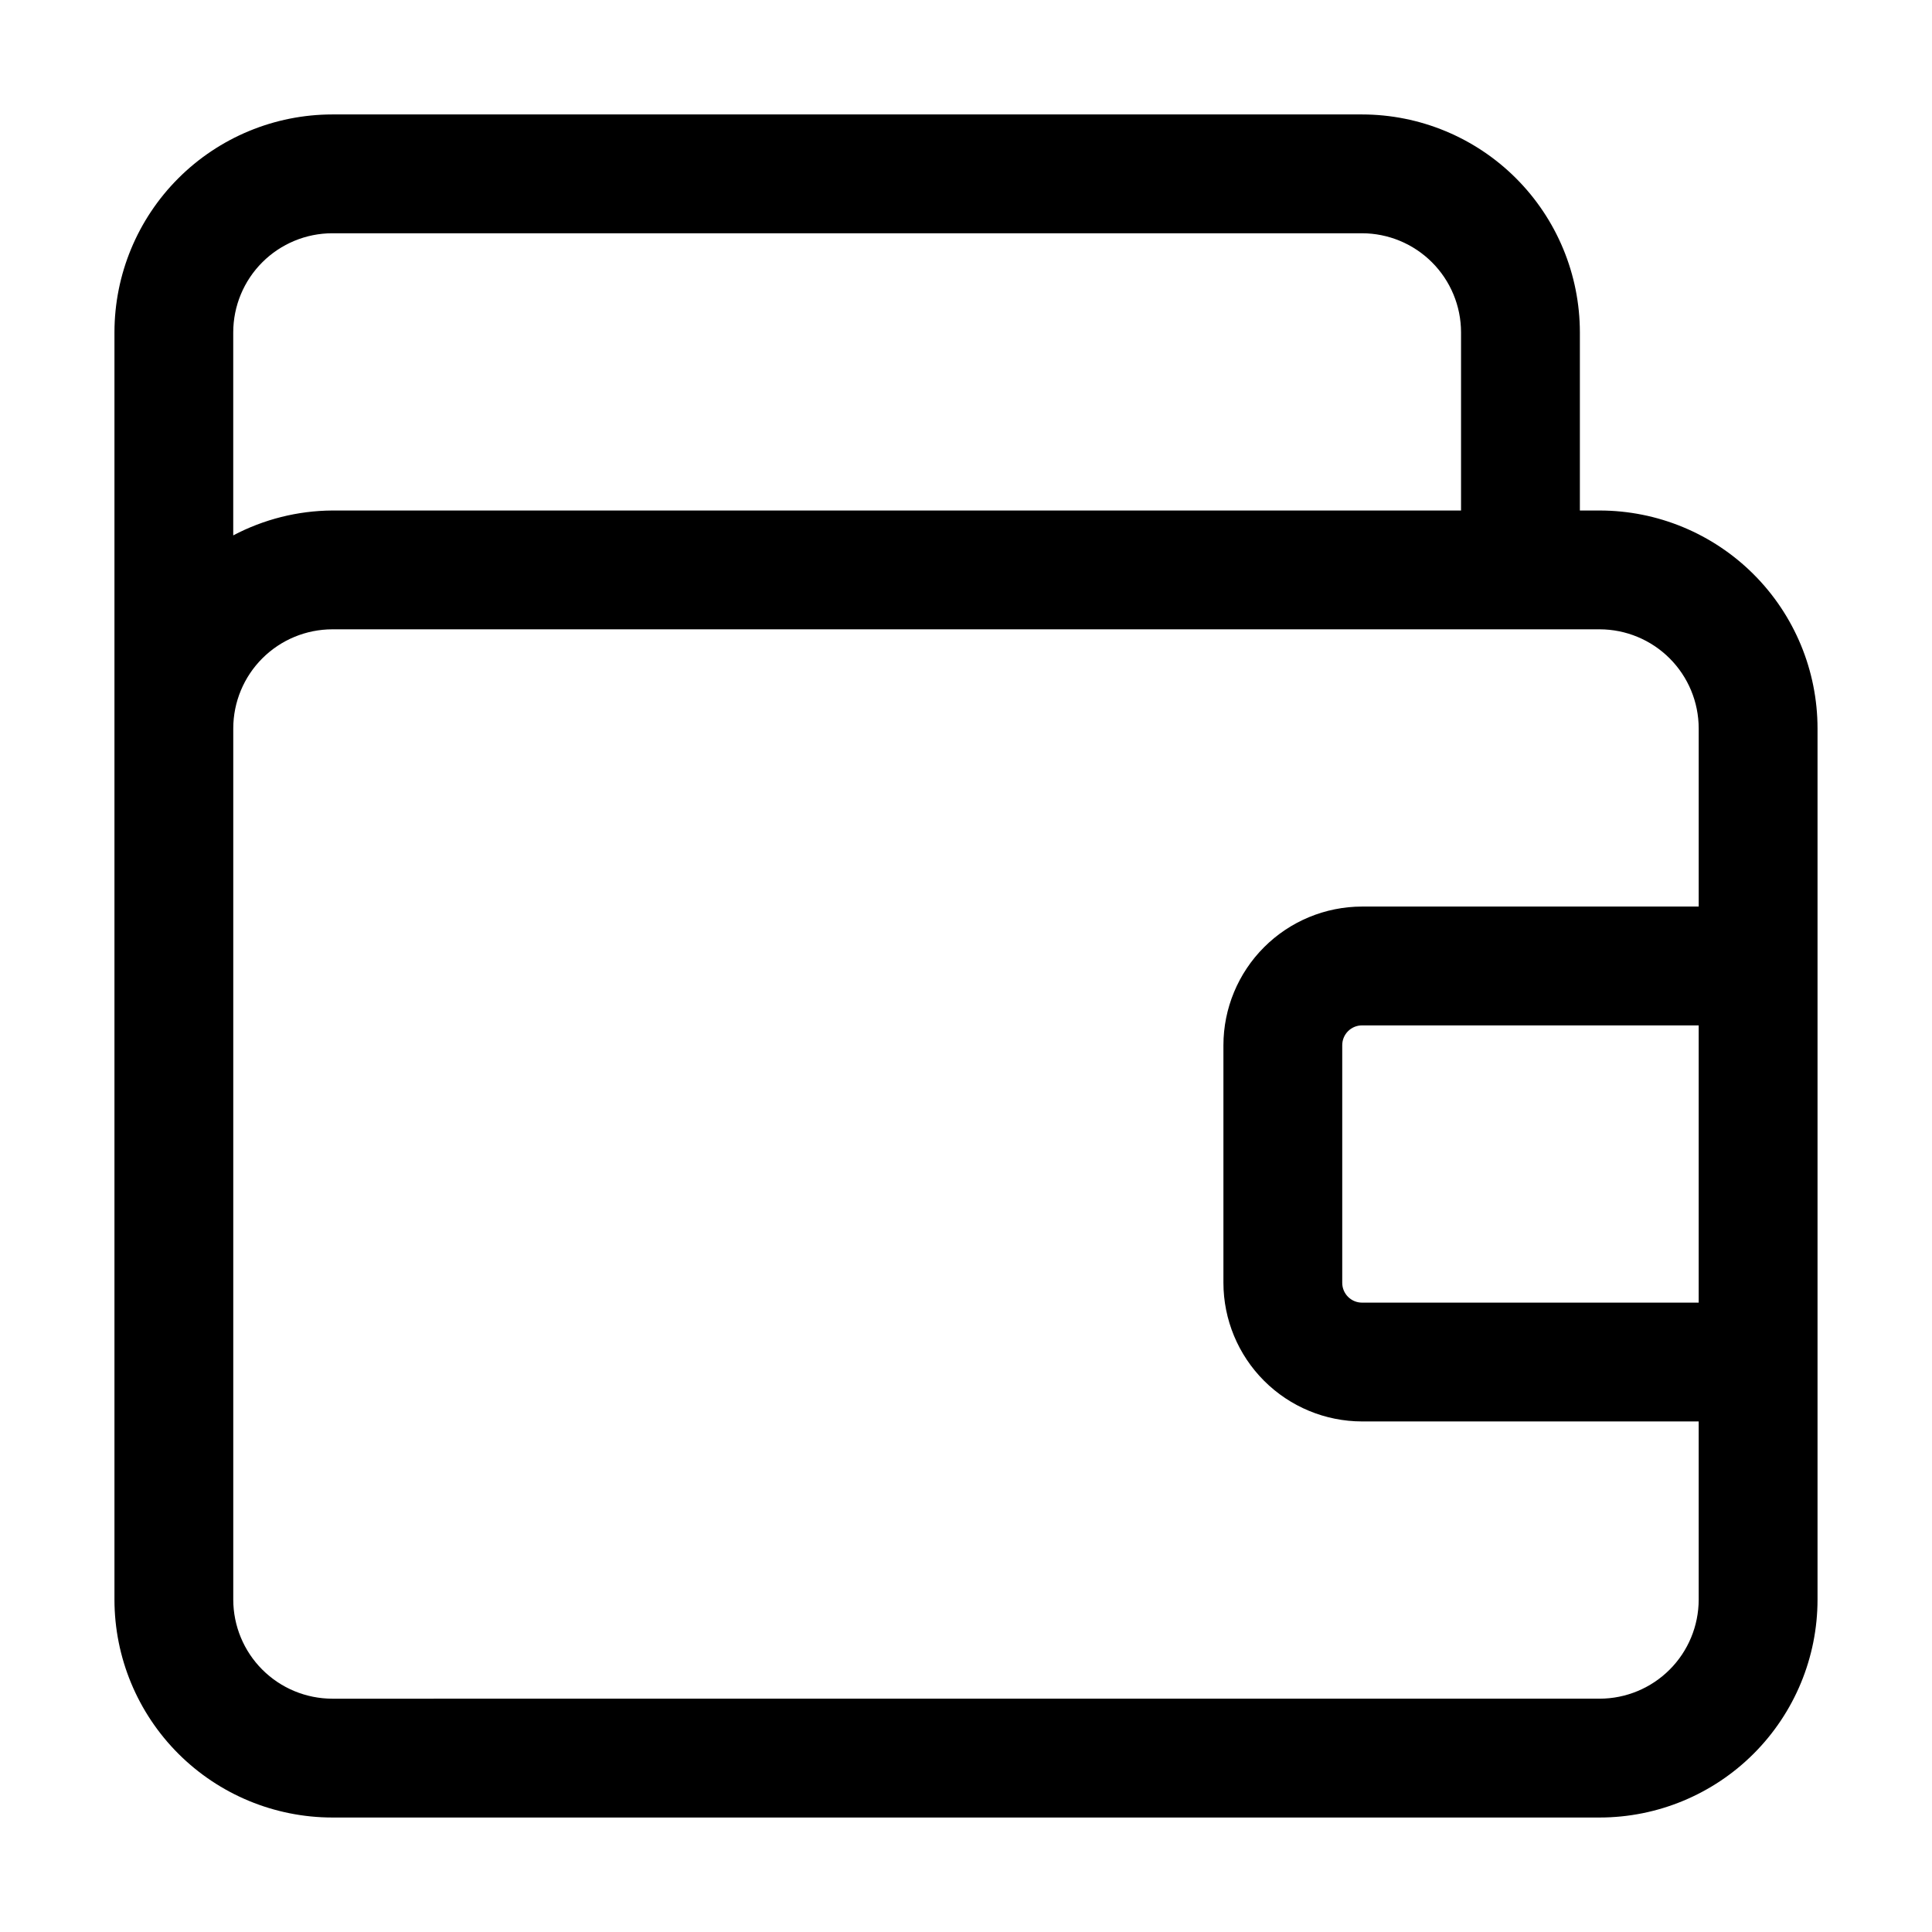
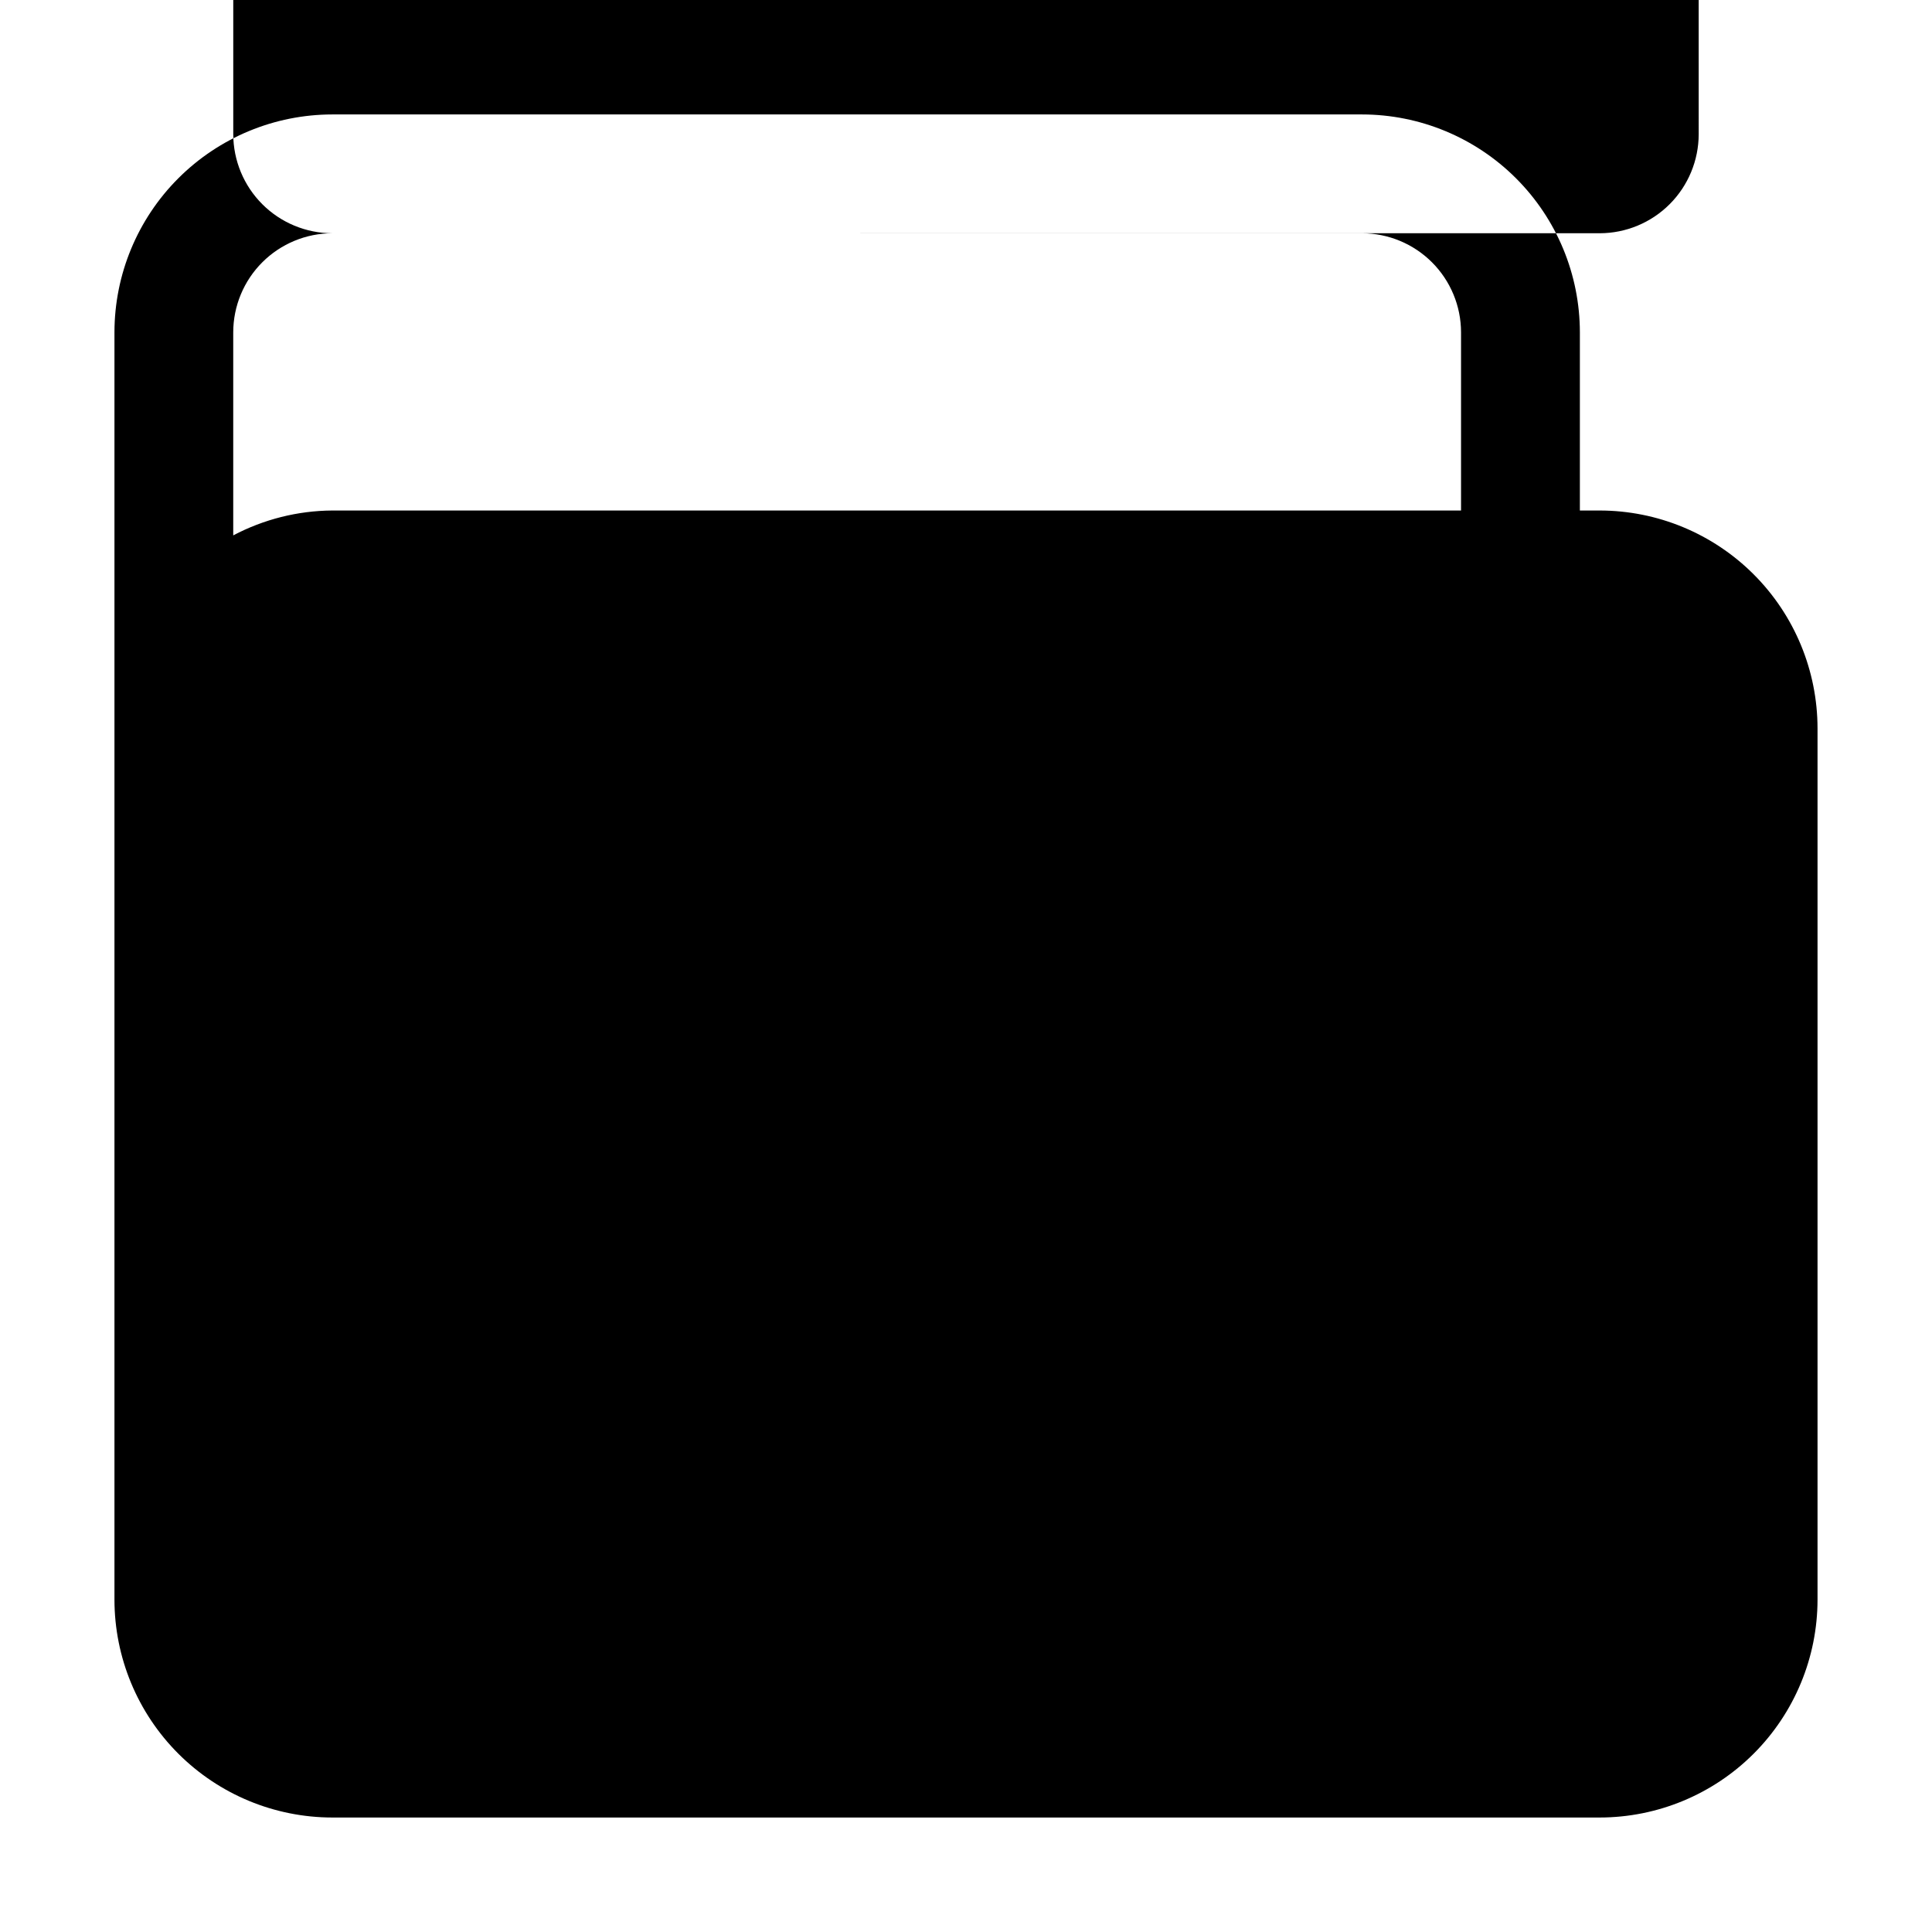
<svg xmlns="http://www.w3.org/2000/svg" fill="#000000" width="800px" height="800px" version="1.1" viewBox="144 144 512 512">
-   <path d="m567.93 279.29h-5.246v-47.23c-0.012-15.309-6.098-29.984-16.922-40.809-10.824-10.824-25.5-16.91-40.809-16.922h-272.89c-15.309 0.012-29.984 6.098-40.809 16.922-10.824 10.824-16.91 25.5-16.922 40.809v335.87c0.012 15.309 6.098 29.984 16.922 40.809 10.824 10.824 25.5 16.91 40.809 16.922h335.87c15.309-0.012 29.984-6.098 40.809-16.922 10.824-10.824 16.91-25.5 16.922-40.809v-230.91c-0.012-15.309-6.098-29.984-16.922-40.809-10.824-10.824-25.5-16.91-40.809-16.922zm-335.87-73.473h272.89c6.957 0.012 13.625 2.781 18.543 7.699s7.688 11.586 7.699 18.543v47.23h-299.14c-9.148 0.062-18.148 2.324-26.242 6.594v-53.824c0.012-6.957 2.781-13.625 7.699-18.543s11.586-7.688 18.543-7.699zm335.87 388.35-335.87 0.004c-6.957-0.012-13.625-2.781-18.543-7.699-4.918-4.918-7.688-11.586-7.699-18.543v-230.91c0.012-6.957 2.781-13.625 7.699-18.543s11.586-7.688 18.543-7.699h335.87c6.957 0.012 13.625 2.781 18.543 7.699 4.918 4.918 7.688 11.586 7.699 18.543v47.23h-89.219c-9.738 0.012-19.074 3.887-25.961 10.773-6.887 6.887-10.762 16.223-10.773 25.965v62.977-0.004c0.012 9.742 3.887 19.078 10.773 25.965 6.887 6.887 16.223 10.762 25.961 10.773h89.215l0.004 47.23c-0.012 6.957-2.781 13.625-7.699 18.543-4.918 4.918-11.586 7.688-18.543 7.699zm26.238-104.96-89.215 0.004c-2.898 0-5.246-2.352-5.246-5.25v-62.973c0-2.898 2.348-5.25 5.246-5.25h89.215z" />
+   <path d="m567.93 279.29h-5.246v-47.23c-0.012-15.309-6.098-29.984-16.922-40.809-10.824-10.824-25.5-16.91-40.809-16.922h-272.89c-15.309 0.012-29.984 6.098-40.809 16.922-10.824 10.824-16.91 25.5-16.922 40.809v335.87c0.012 15.309 6.098 29.984 16.922 40.809 10.824 10.824 25.5 16.91 40.809 16.922h335.87c15.309-0.012 29.984-6.098 40.809-16.922 10.824-10.824 16.91-25.5 16.922-40.809v-230.91c-0.012-15.309-6.098-29.984-16.922-40.809-10.824-10.824-25.5-16.91-40.809-16.922zm-335.87-73.473h272.89c6.957 0.012 13.625 2.781 18.543 7.699s7.688 11.586 7.699 18.543v47.23h-299.14c-9.148 0.062-18.148 2.324-26.242 6.594v-53.824c0.012-6.957 2.781-13.625 7.699-18.543s11.586-7.688 18.543-7.699zc-6.957-0.012-13.625-2.781-18.543-7.699-4.918-4.918-7.688-11.586-7.699-18.543v-230.91c0.012-6.957 2.781-13.625 7.699-18.543s11.586-7.688 18.543-7.699h335.87c6.957 0.012 13.625 2.781 18.543 7.699 4.918 4.918 7.688 11.586 7.699 18.543v47.23h-89.219c-9.738 0.012-19.074 3.887-25.961 10.773-6.887 6.887-10.762 16.223-10.773 25.965v62.977-0.004c0.012 9.742 3.887 19.078 10.773 25.965 6.887 6.887 16.223 10.762 25.961 10.773h89.215l0.004 47.23c-0.012 6.957-2.781 13.625-7.699 18.543-4.918 4.918-11.586 7.688-18.543 7.699zm26.238-104.96-89.215 0.004c-2.898 0-5.246-2.352-5.246-5.25v-62.973c0-2.898 2.348-5.25 5.246-5.25h89.215z" />
</svg>